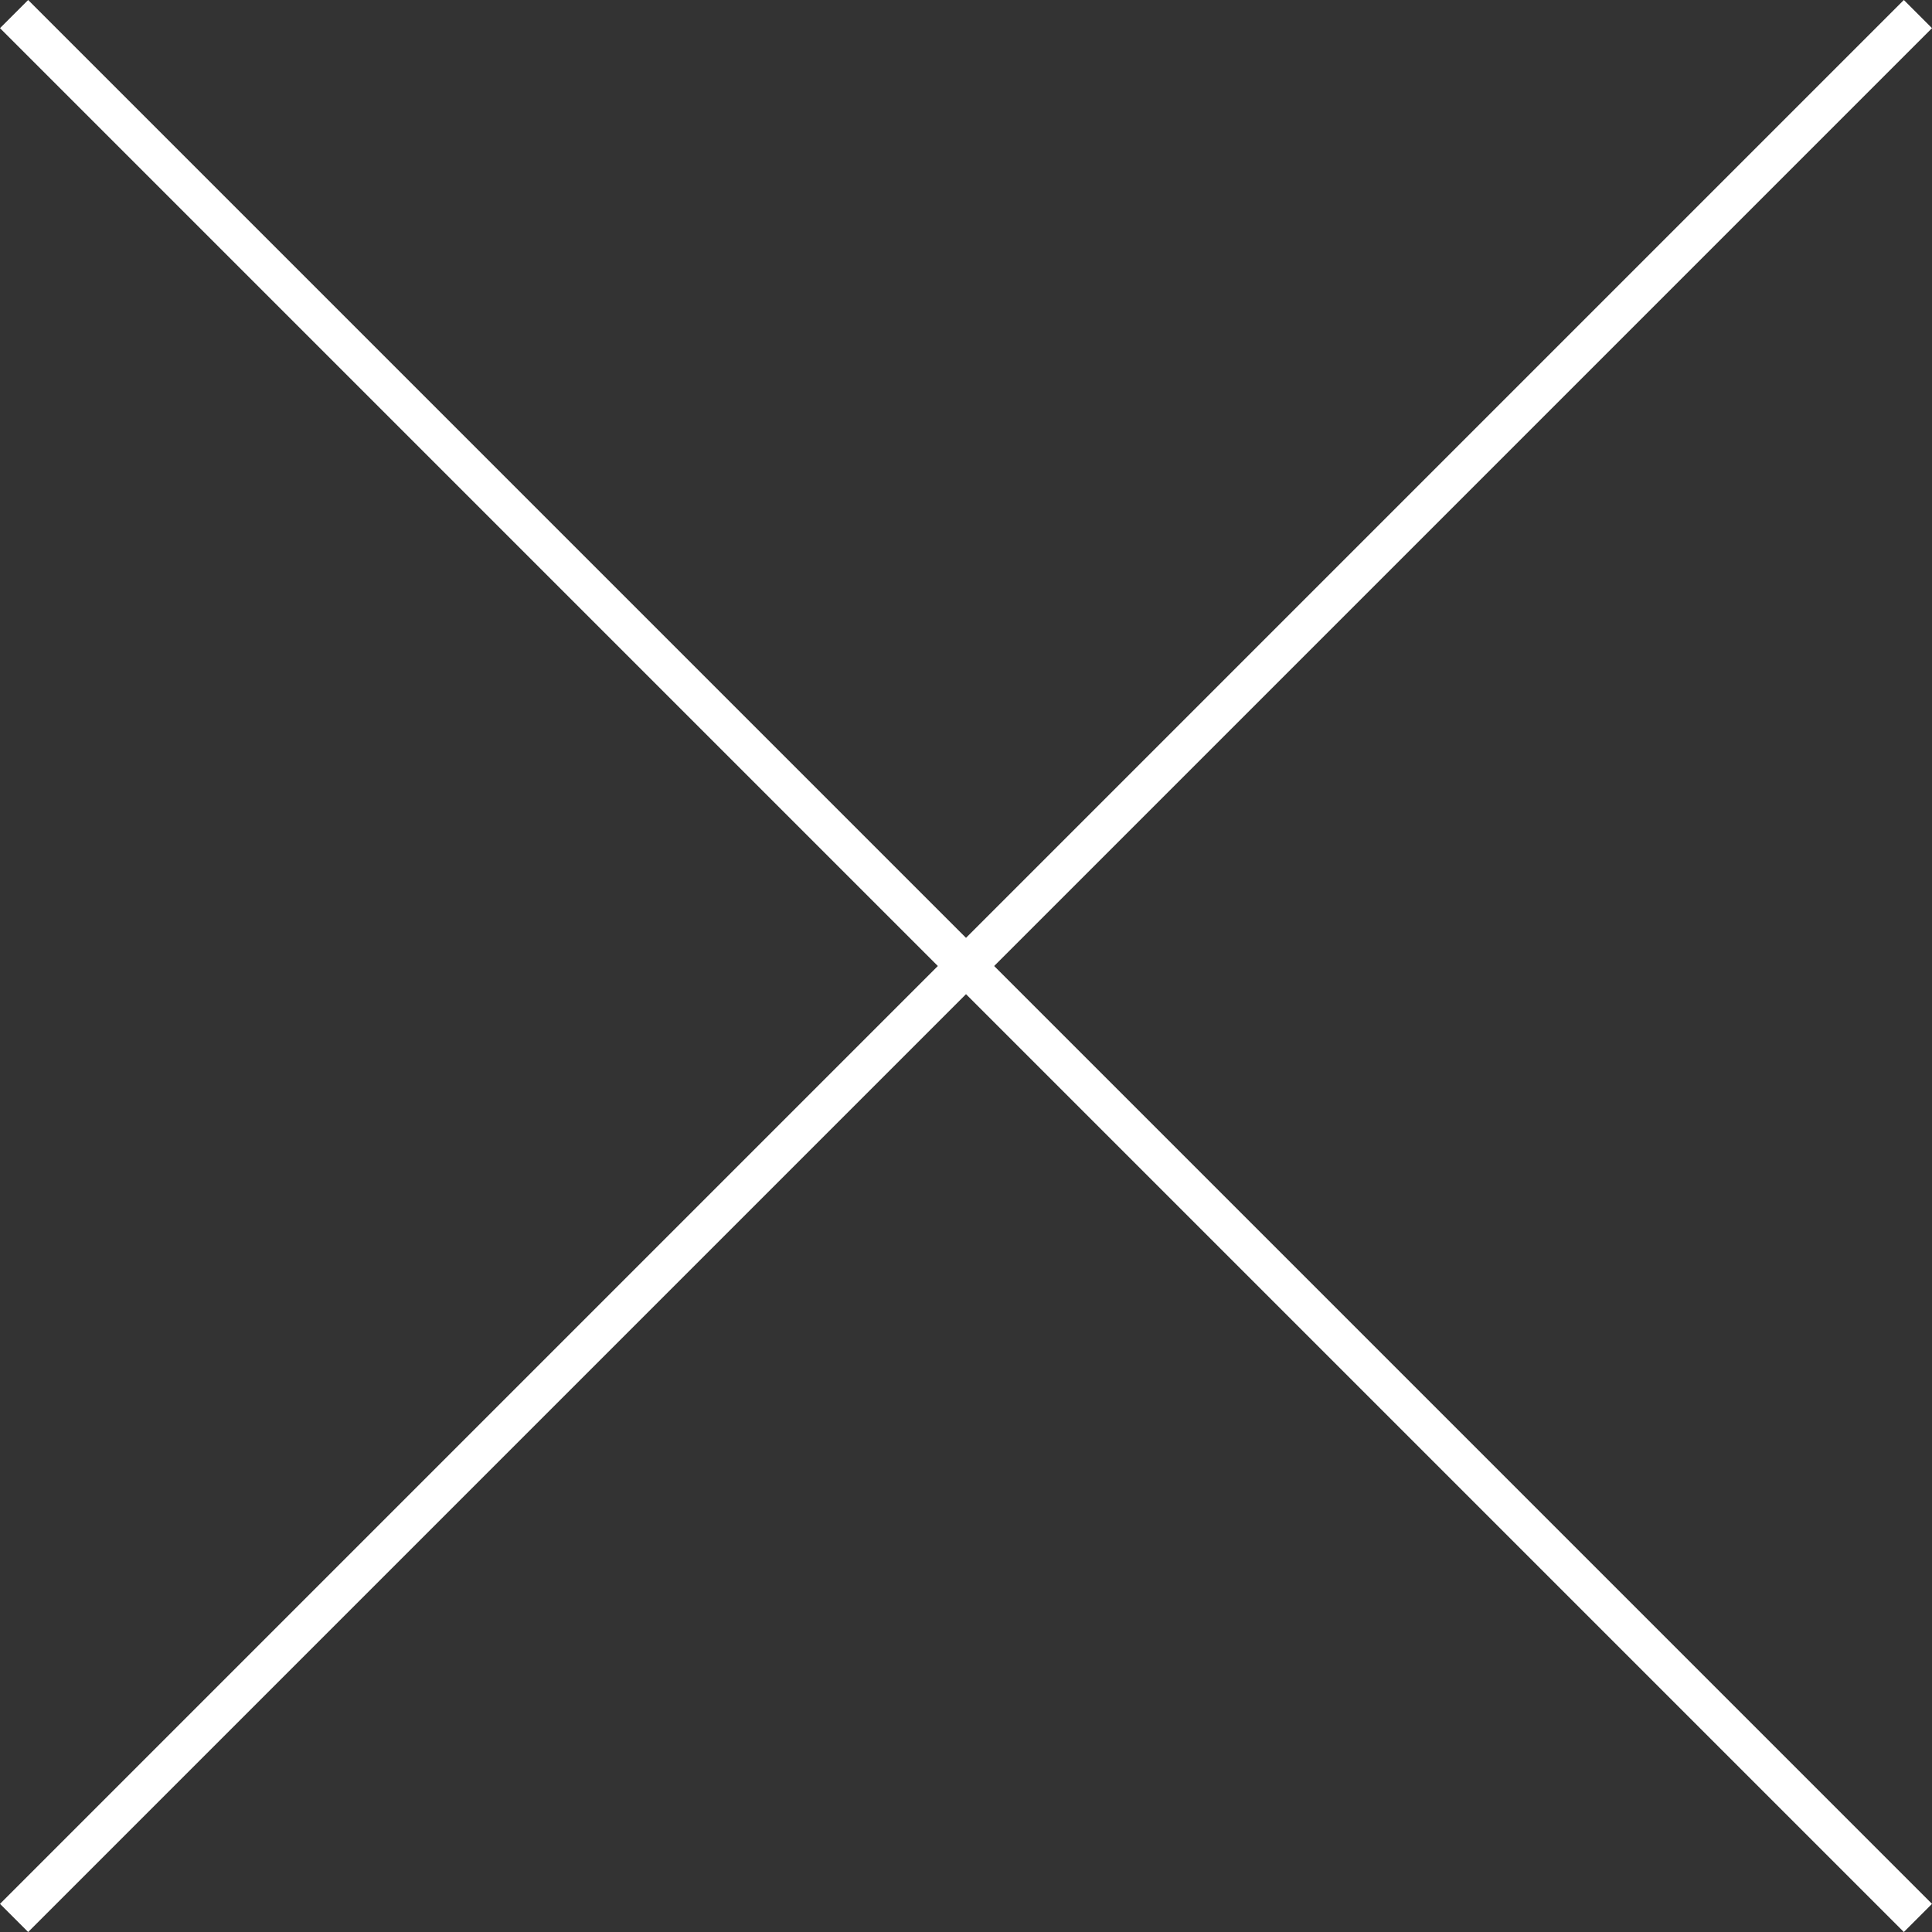
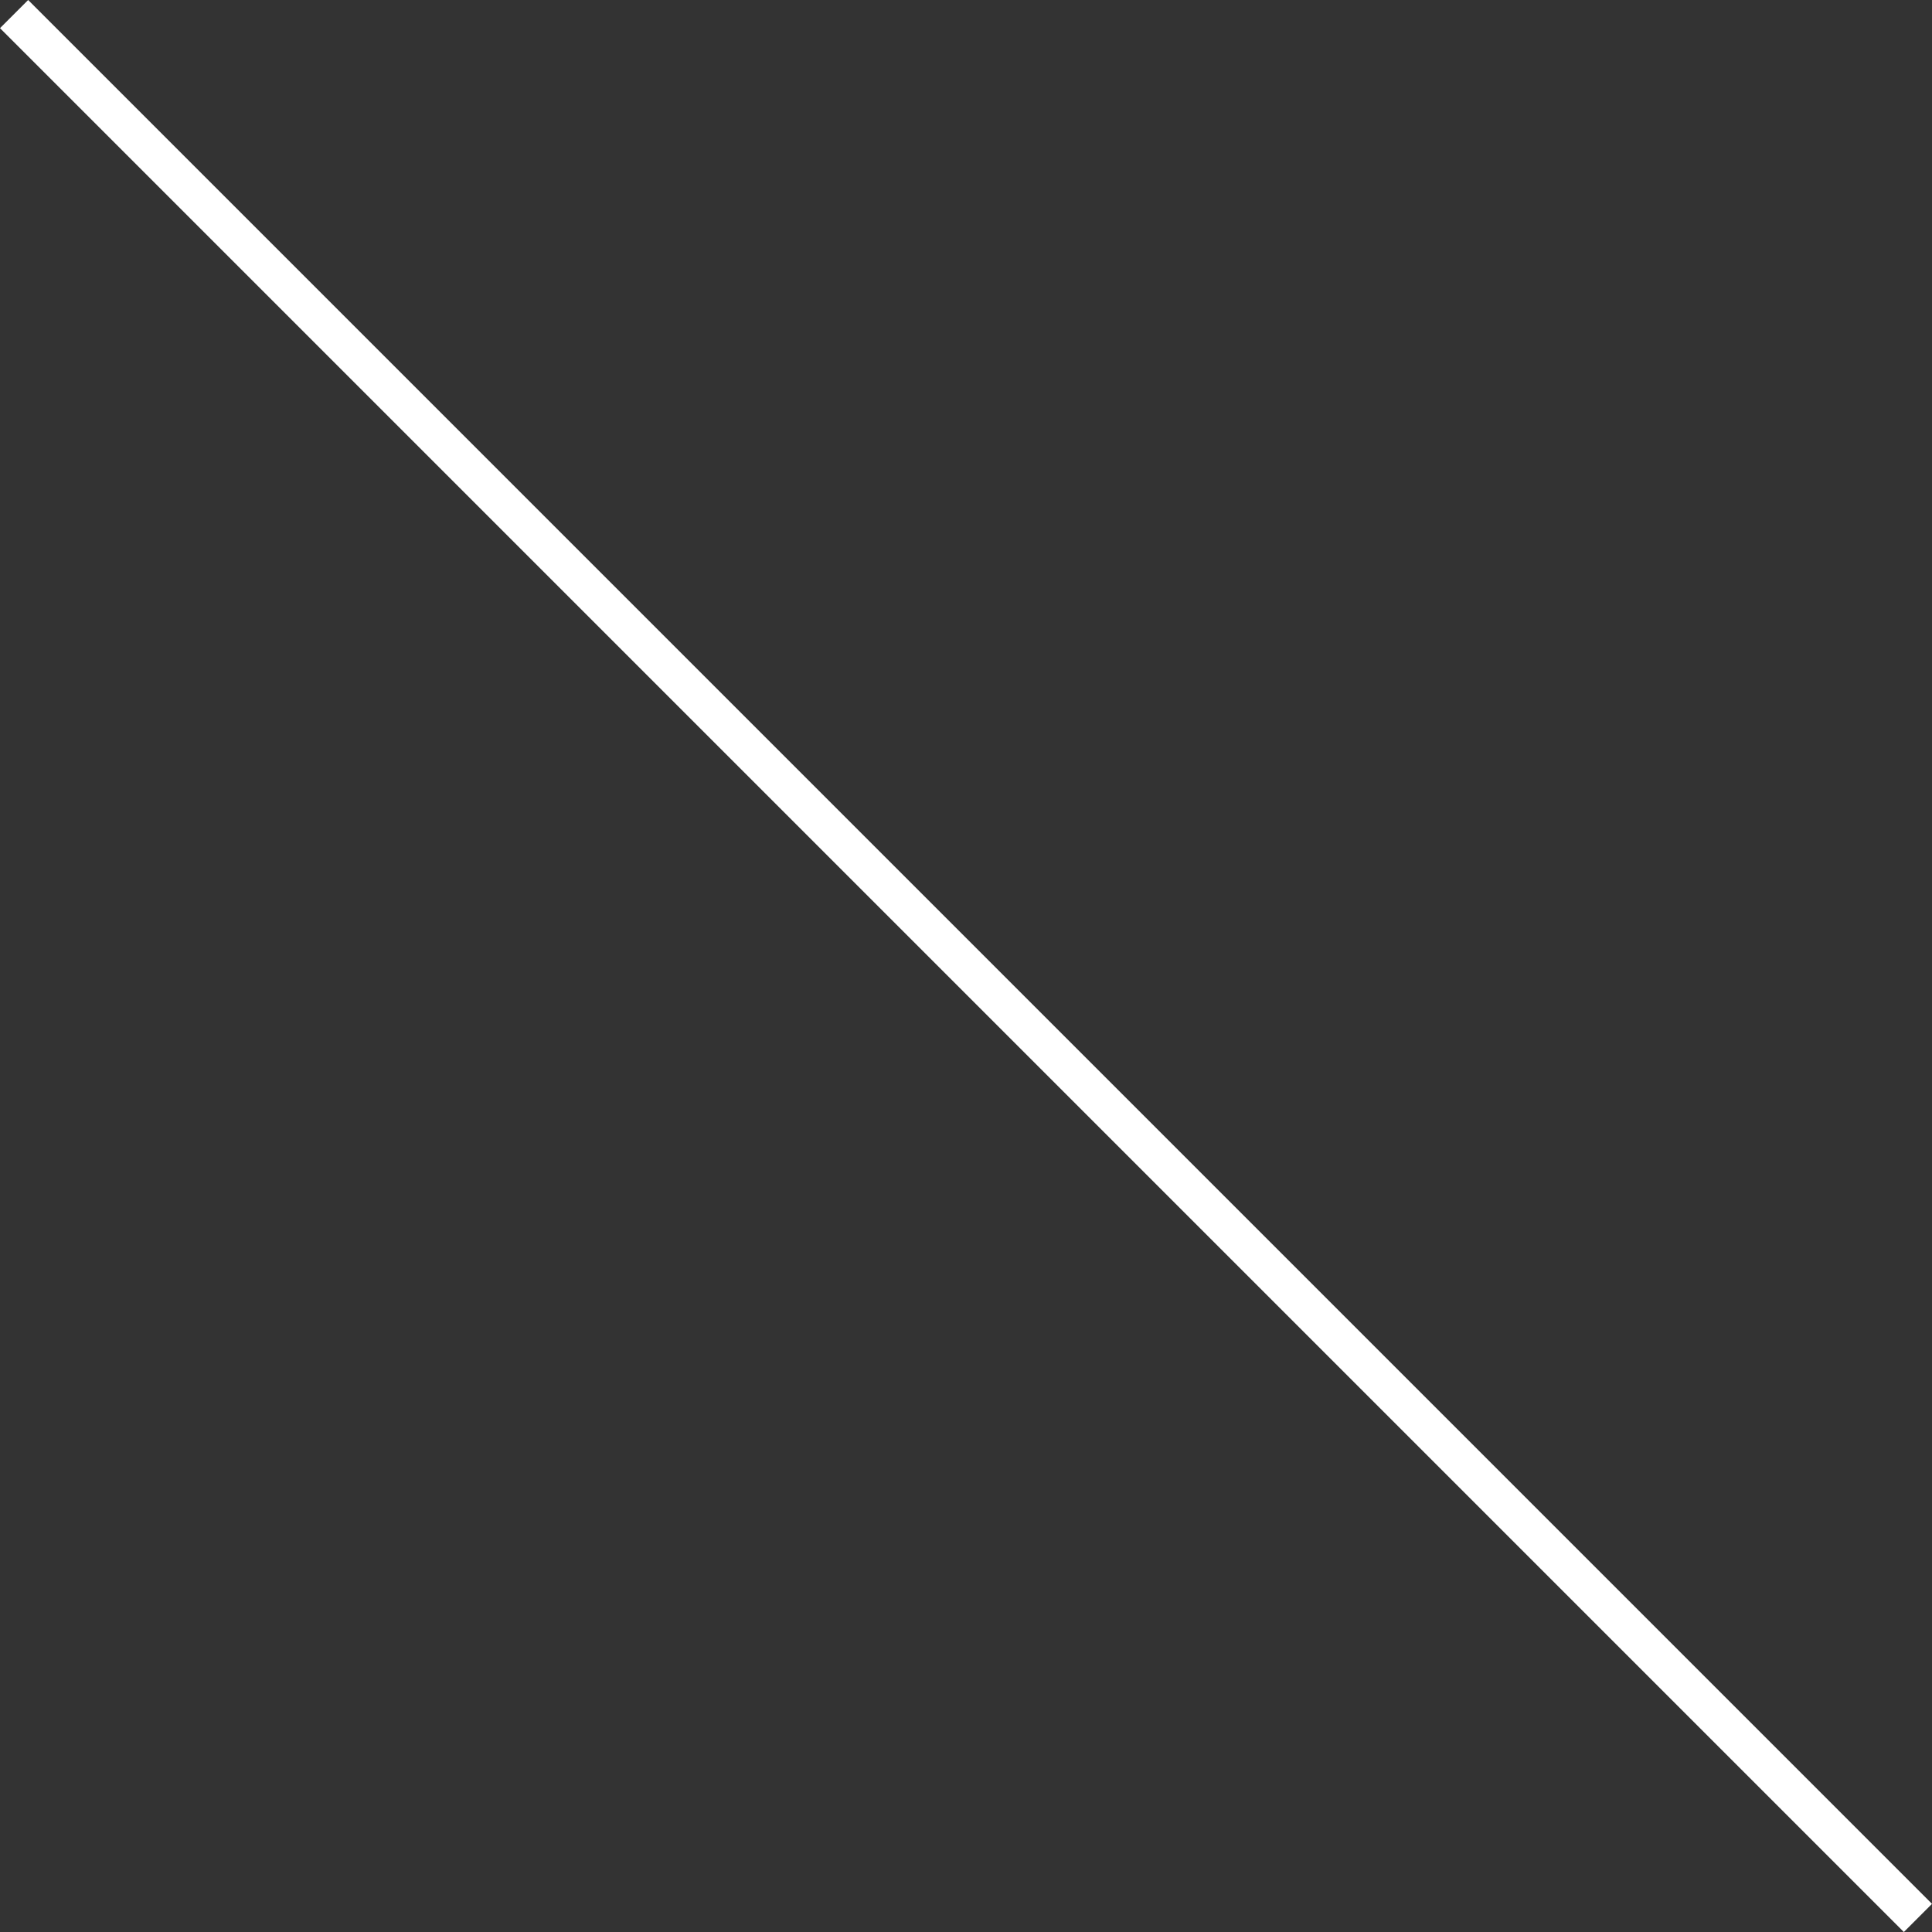
<svg xmlns="http://www.w3.org/2000/svg" width="97.046" height="97.047" viewBox="0 0 97.046 97.047">
  <rect x="0" y="0" width="97.046" height="97.047" fill="#333333" stroke="none" />
  <defs>
    <style>
      .cls-1 {
        fill: #fff;
      }
    </style>
  </defs>
  <g id="グループ_2314" data-name="グループ 2314" transform="translate(0.707 0.707)">
-     <path id="パス_156" data-name="パス 156" class="cls-1" d="M-4340.237-23448.07l-95.632-95.633,1.414-1.414,95.632,95.633Z" transform="translate(4435.162 23544.41)" />
-     <path id="パス_157" data-name="パス 157" class="cls-1" d="M-4434.455-23448.07l-1.414-1.414,95.632-95.633,1.414,1.414Z" transform="translate(4435.162 23544.41)" />
+     <path id="パス_156" data-name="パス 156" class="cls-1" d="M-4340.237-23448.07l-95.632-95.633,1.414-1.414,95.632,95.633" transform="translate(4435.162 23544.41)" />
  </g>
</svg>